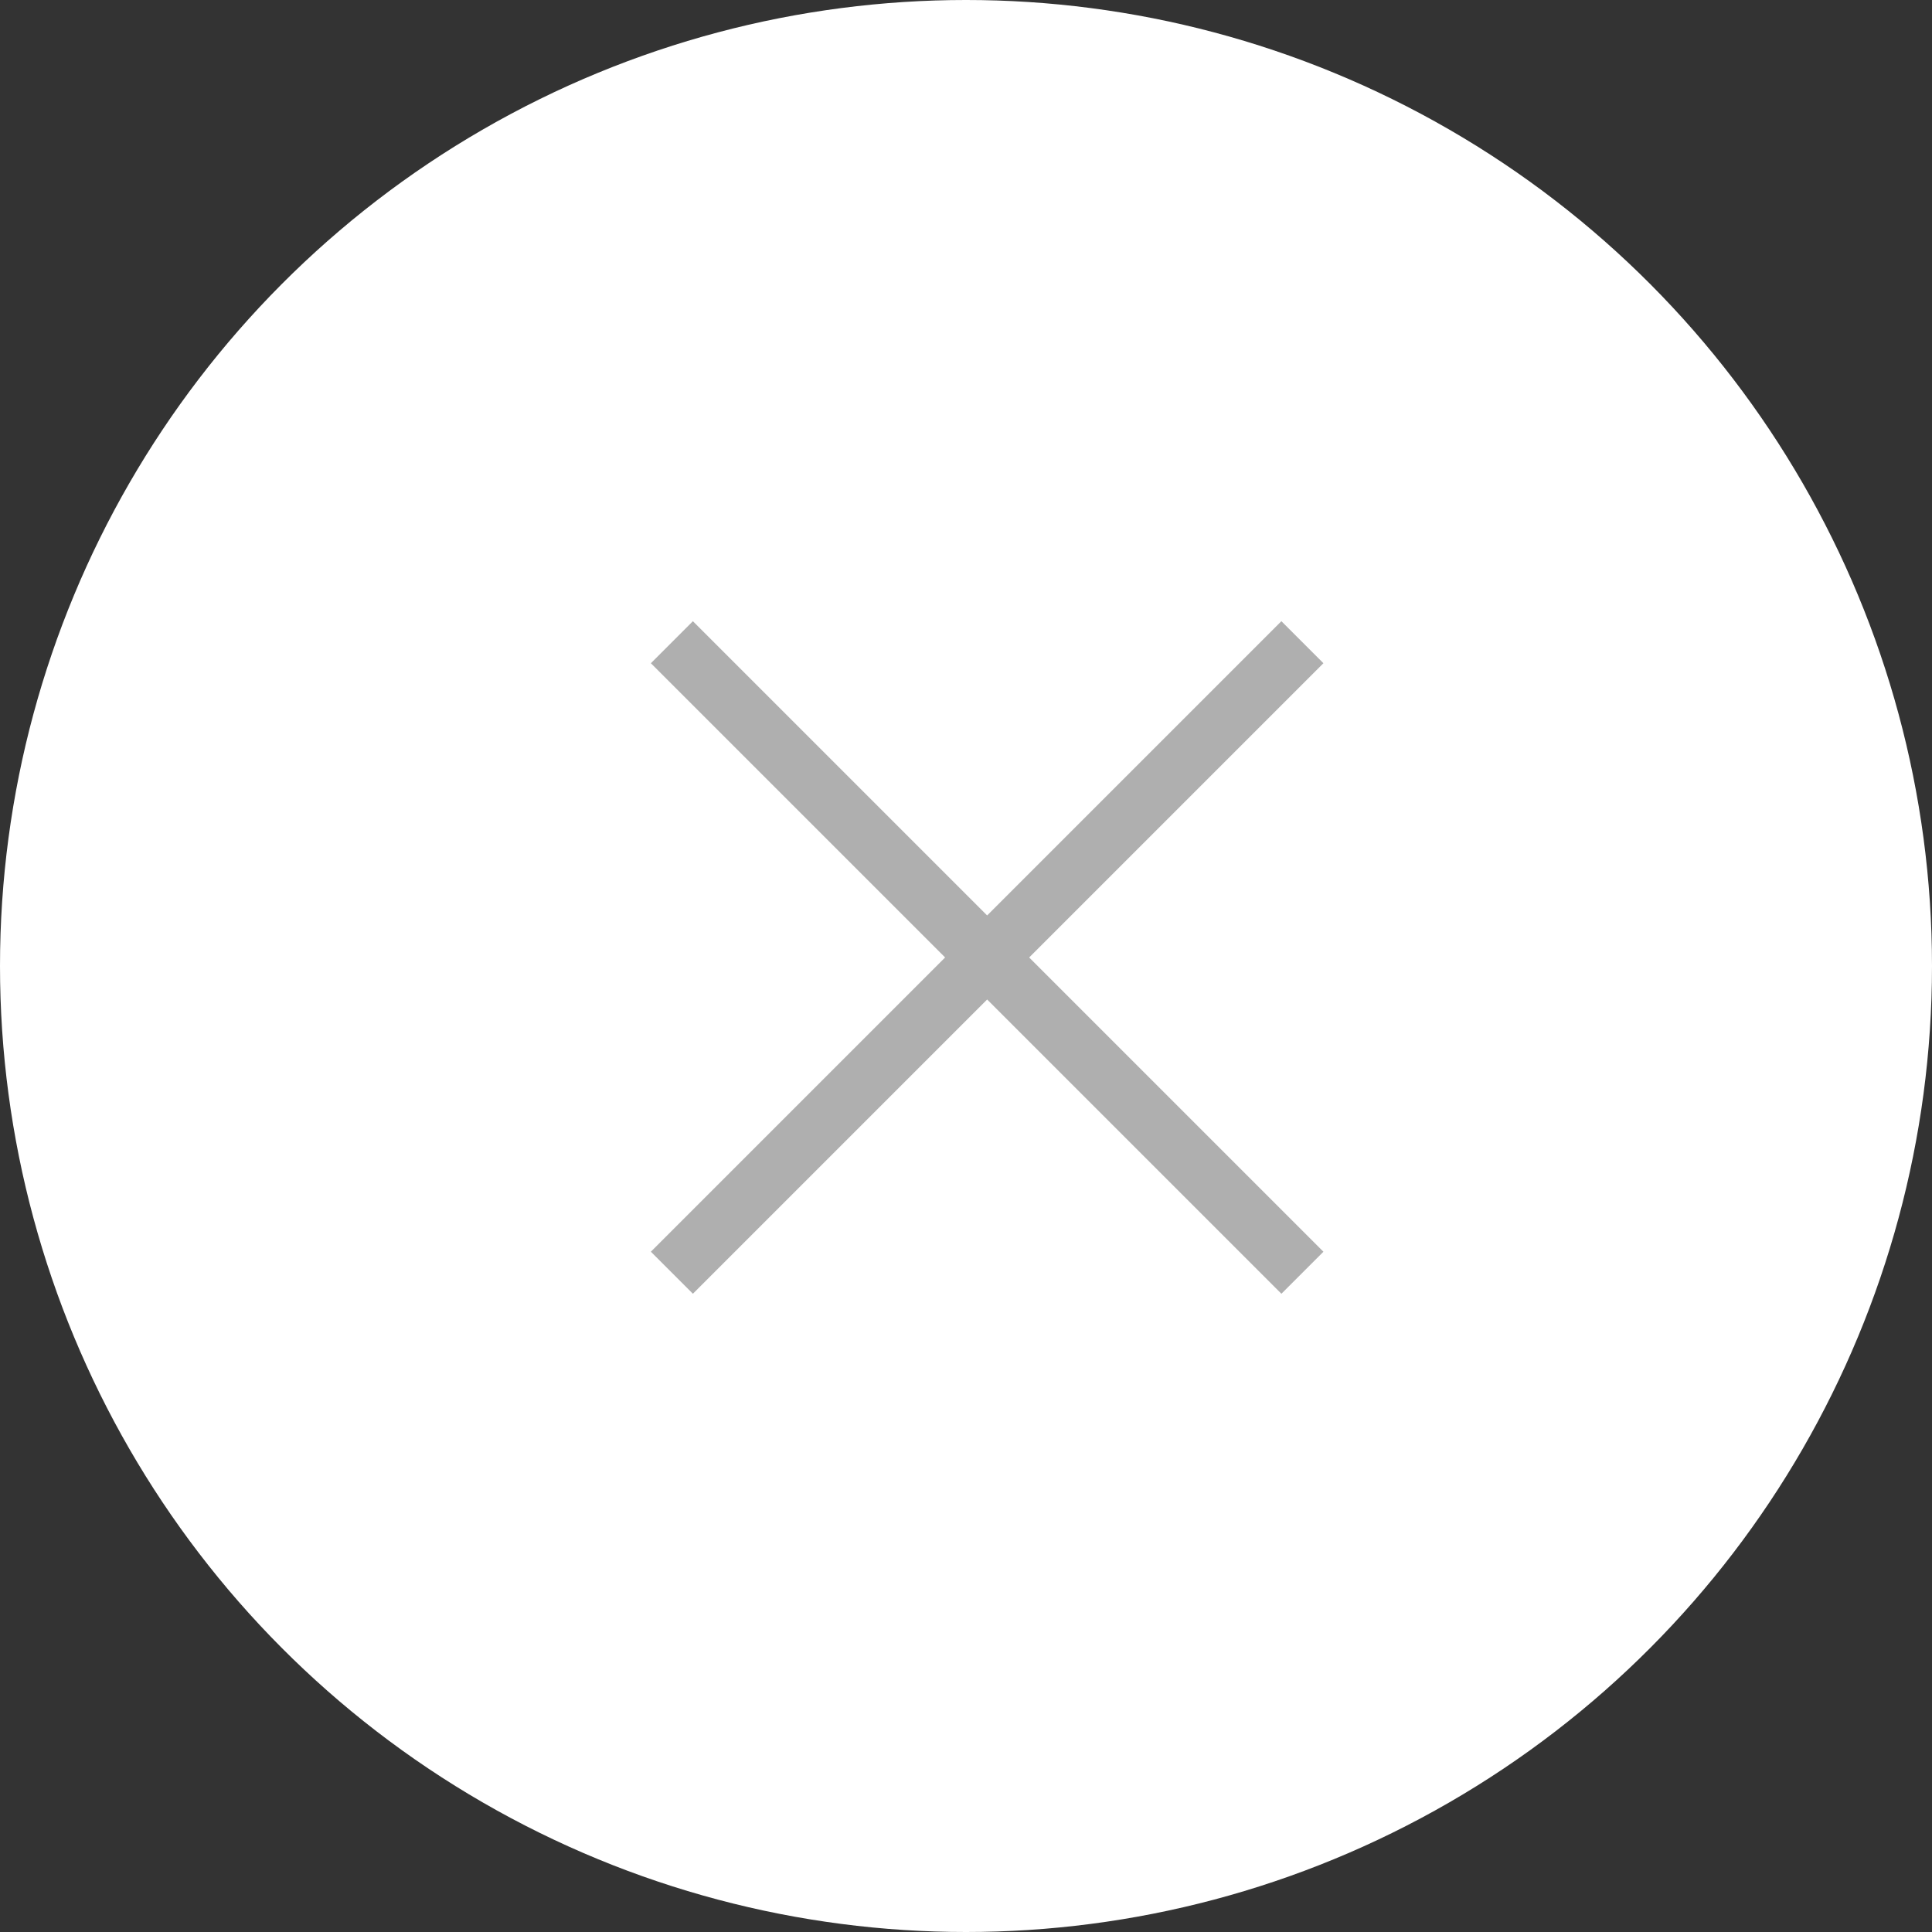
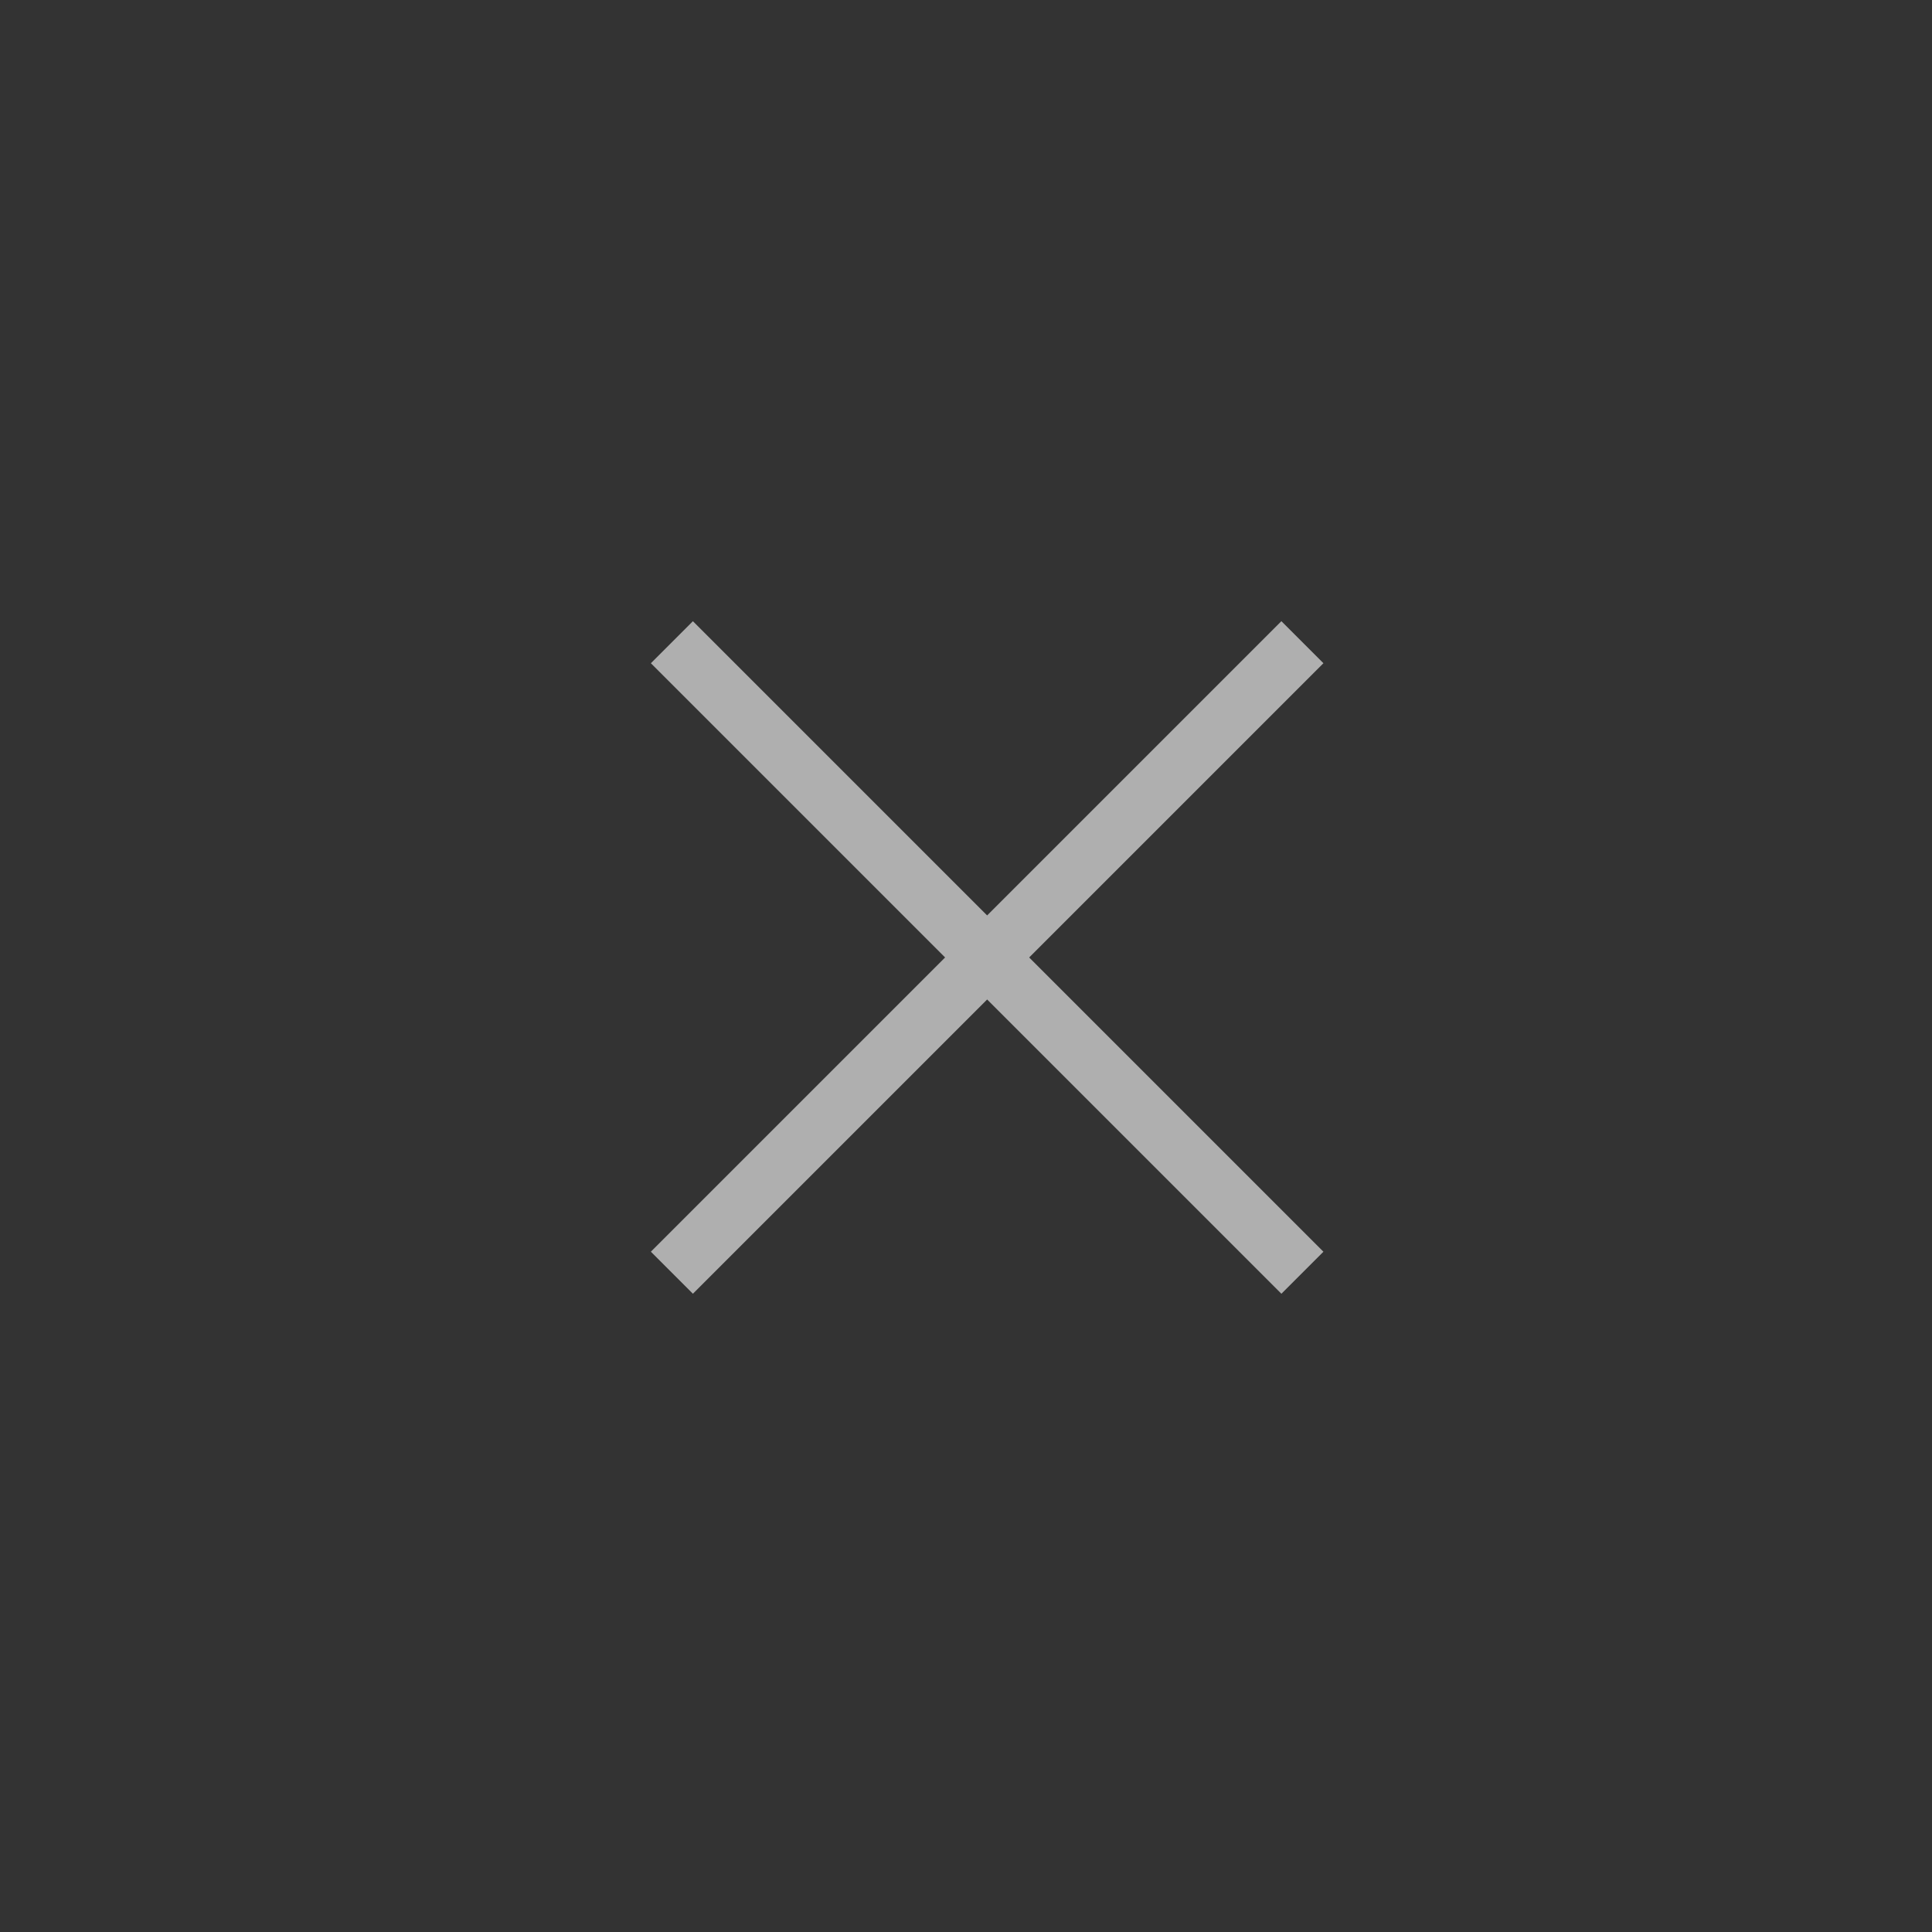
<svg xmlns="http://www.w3.org/2000/svg" width="65" height="65" viewBox="0 0 65 65" fill="none">
  <rect x="0" y="0" width="65" height="65" fill="#333333" stroke="none" />
-   <circle cx="32.5" cy="32.5" r="32.5" fill="white" />
  <rect x="21.898" y="22.314" width="2" height="30" transform="rotate(-45 21.898 22.314)" fill="#AFAFAF" />
  <rect x="43.111" y="20.899" width="2" height="30" transform="rotate(45 43.111 20.899)" fill="#AFAFAF" />
</svg>